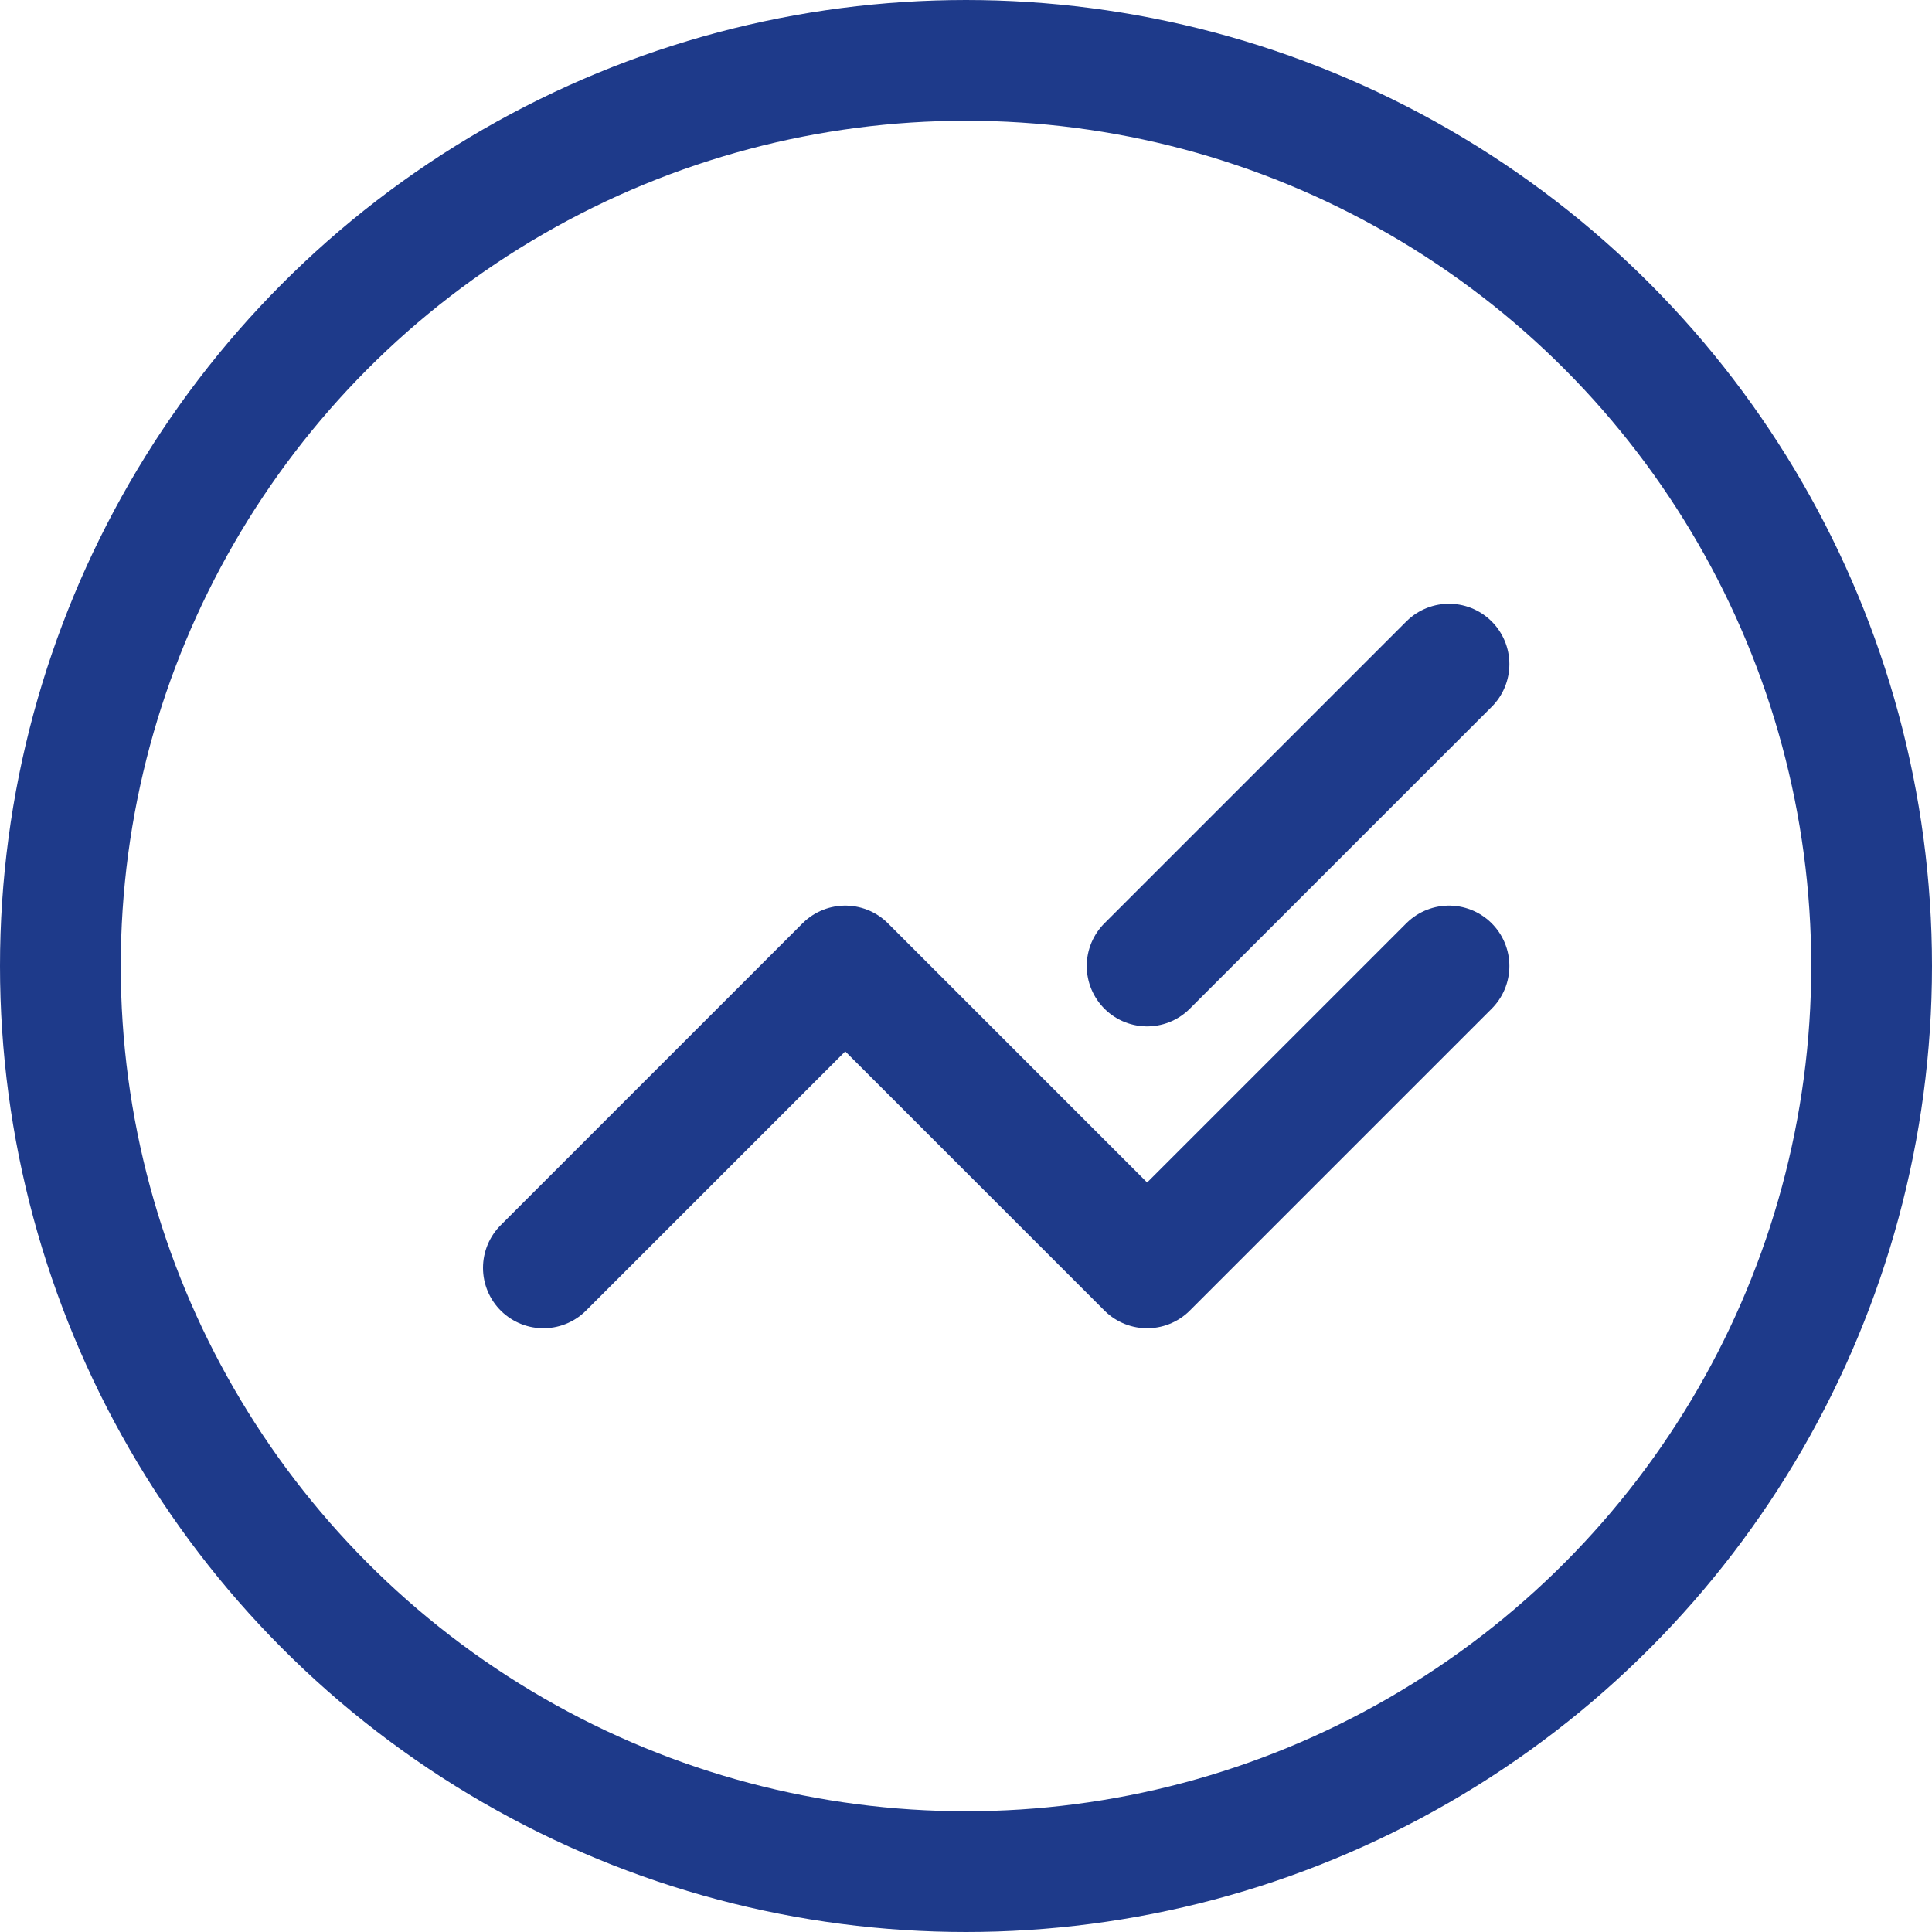
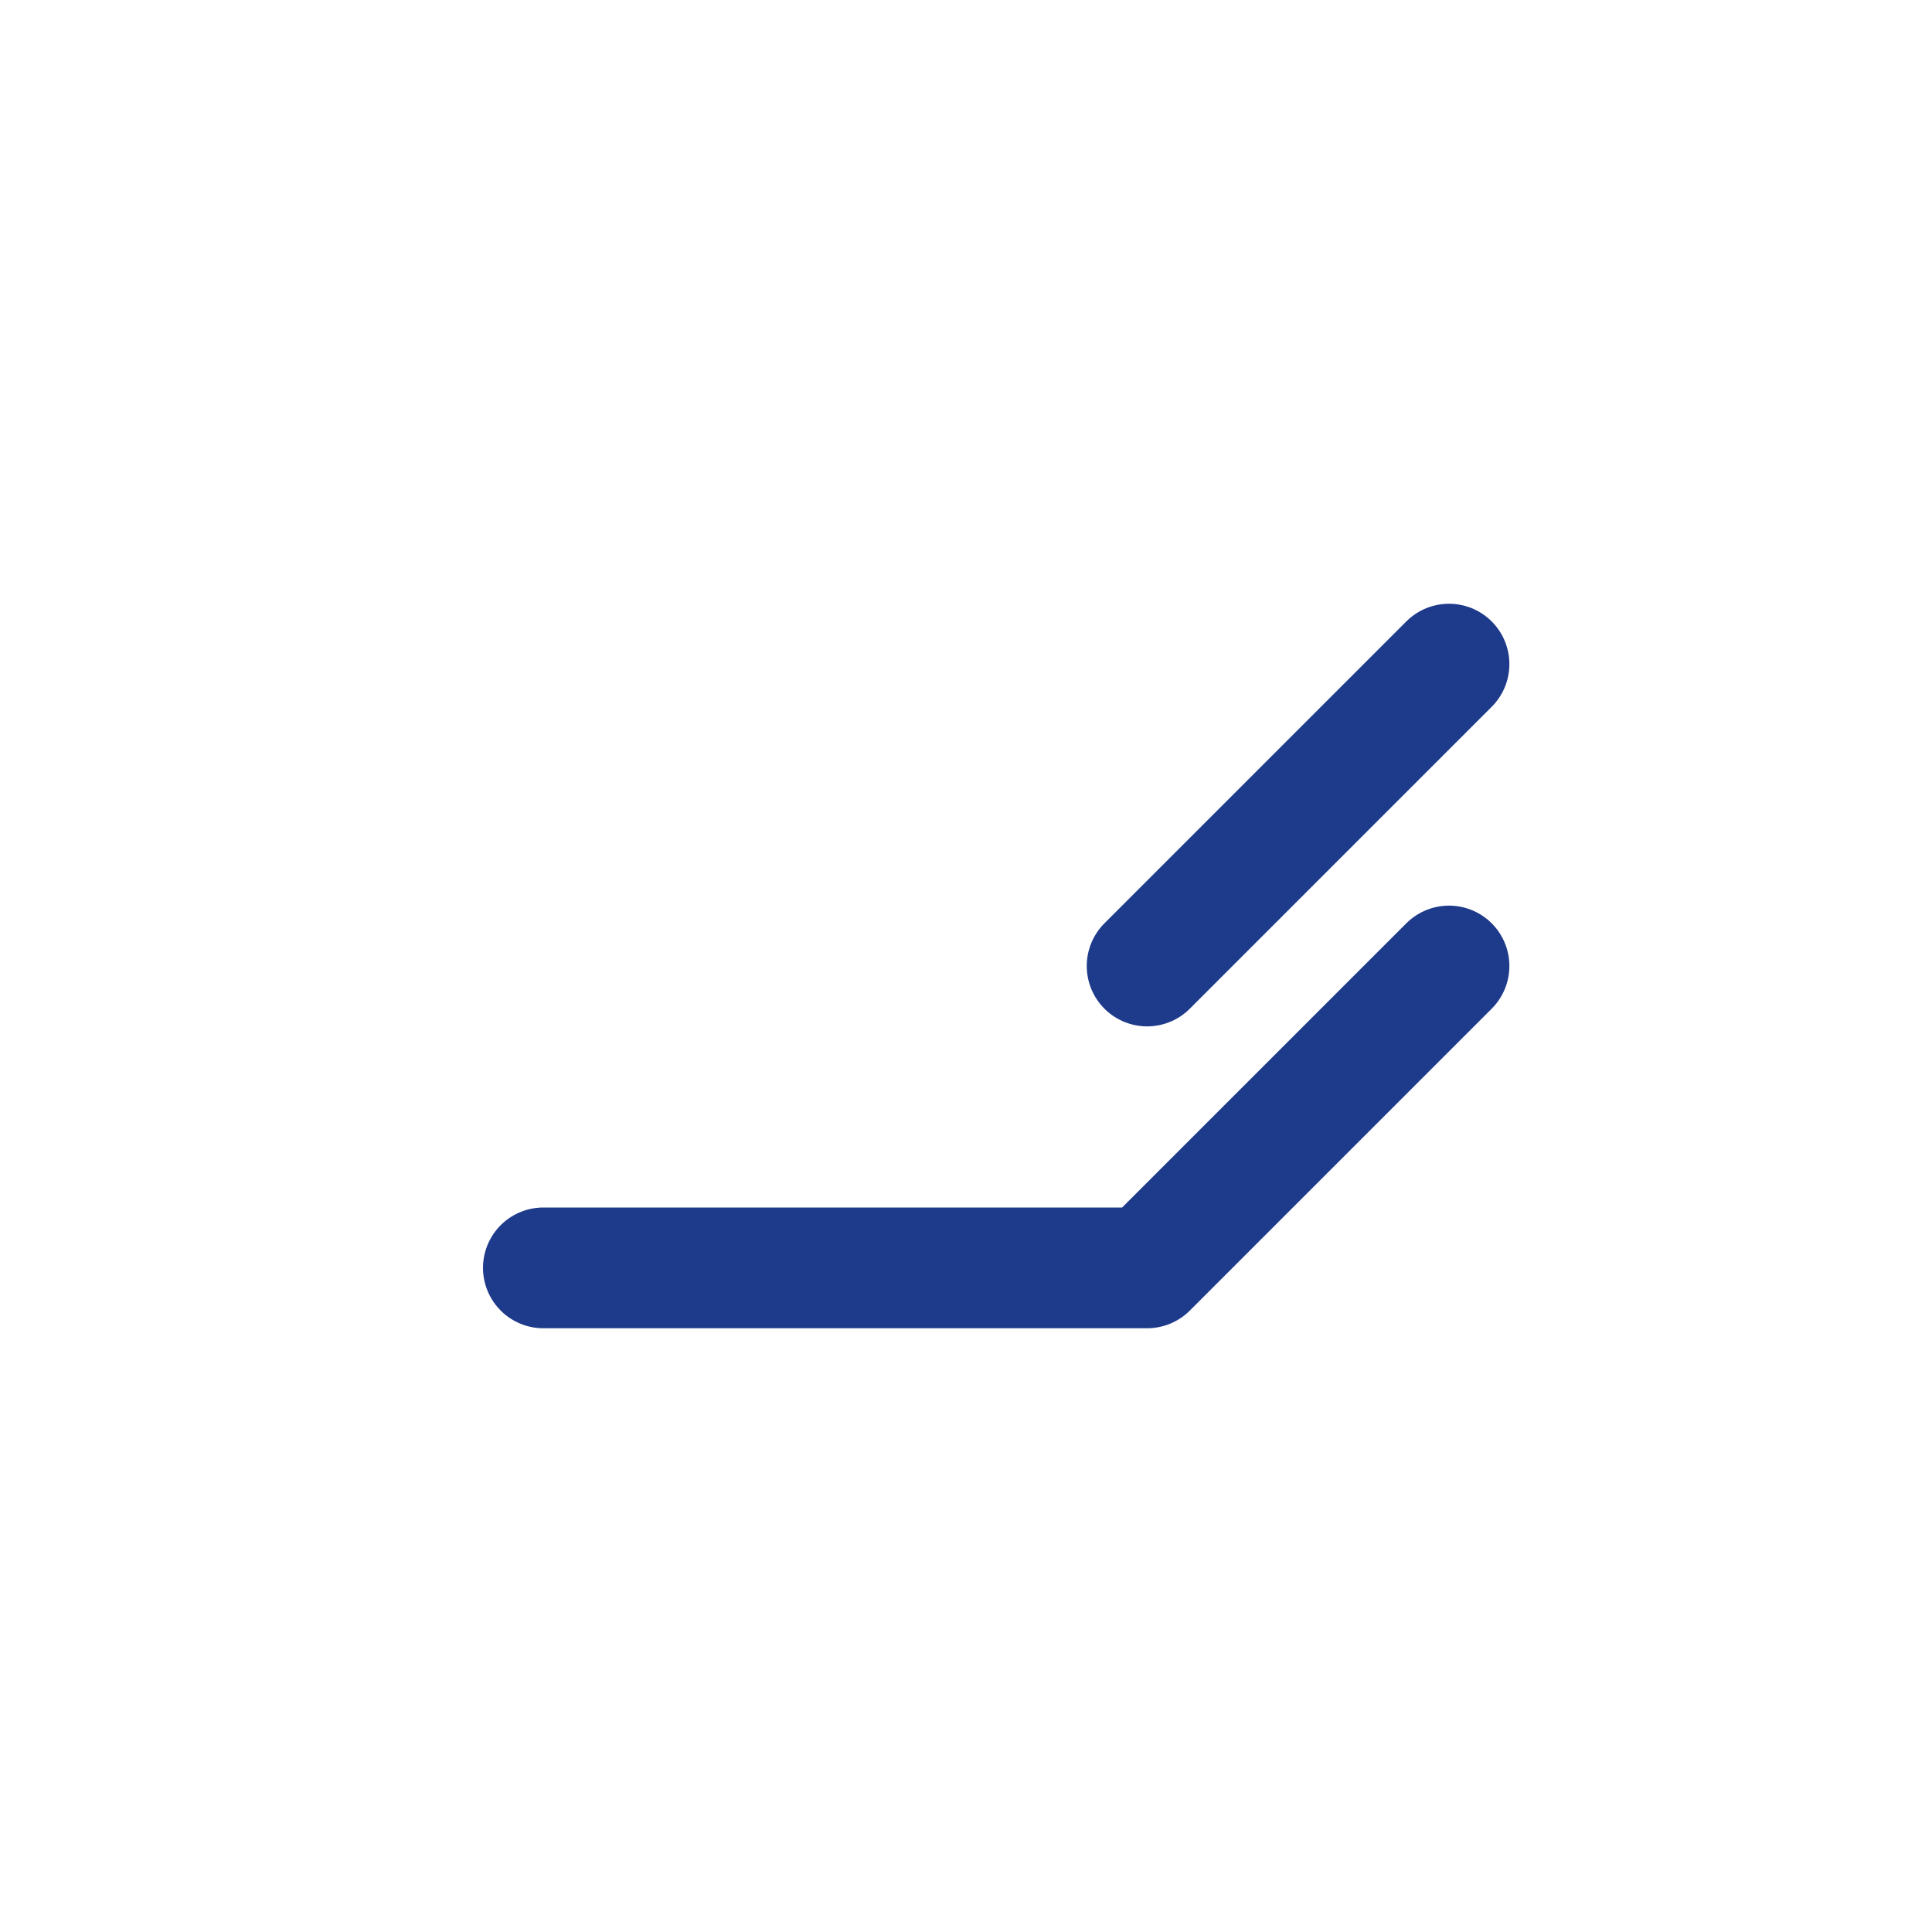
<svg xmlns="http://www.w3.org/2000/svg" width="64" height="64" viewBox="0 0 64 64" fill="none">
-   <circle cx="32" cy="32" r="30" stroke="#1E3A8A" stroke-width="4" />
-   <path d="M18 42L28 32L38 42L48 32" stroke="#1E3A8A" stroke-width="4" stroke-linecap="round" stroke-linejoin="round" />
+   <path d="M18 42L38 42L48 32" stroke="#1E3A8A" stroke-width="4" stroke-linecap="round" stroke-linejoin="round" />
  <path d="M38 32L48 22" stroke="#1E3A8A" stroke-width="4" stroke-linecap="round" stroke-linejoin="round" />
</svg>